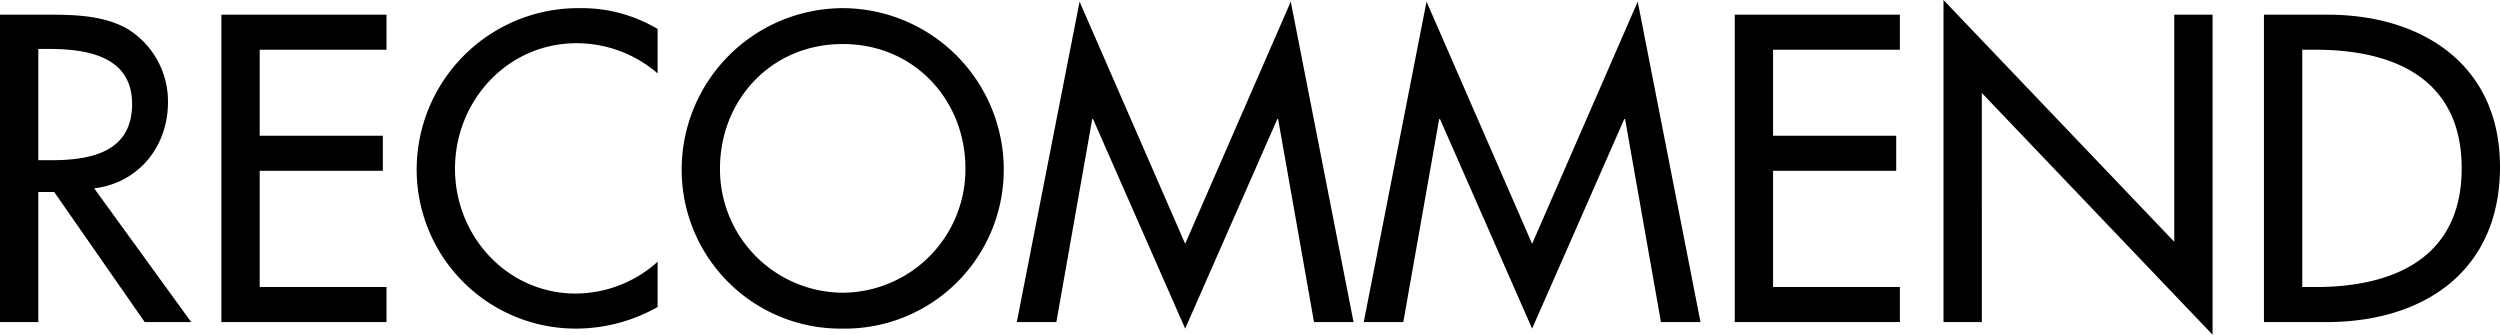
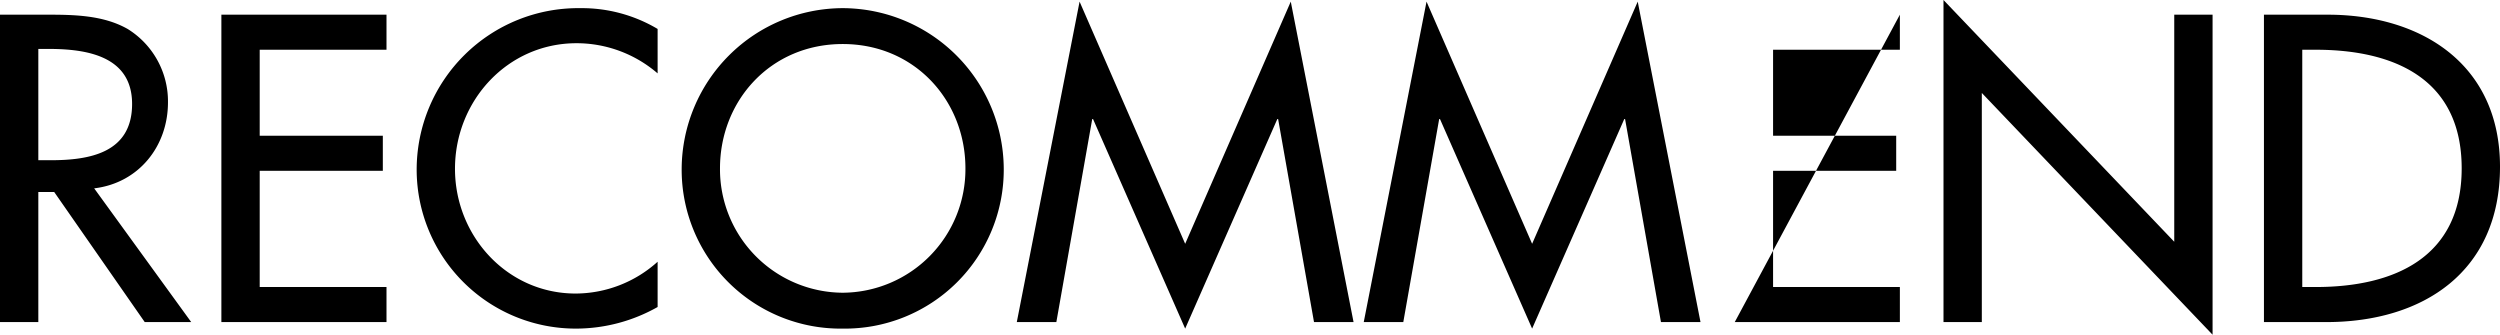
<svg xmlns="http://www.w3.org/2000/svg" width="429.24" height="57.47" viewBox="0 0 429.24 57.47">
-   <path id="パス_1004" data-name="パス 1004" d="M21.21-22.96c7.63-.91,12.67-7.21,12.67-14.77a14.609,14.609,0,0,0-6.93-12.6c-4.2-2.38-9.24-2.45-13.93-2.45H5.04V0h6.58V-22.33h2.73L29.89,0h7.98ZM11.62-46.9h1.75c6.51,0,14.35,1.19,14.35,9.45,0,8.4-7.28,9.66-14,9.66h-2.1ZM43.05,0H71.4V-6.02H49.63V-25.97H70.77v-6.02H49.63V-46.76H71.4v-6.02H43.05Zm74.9-50.33a25.463,25.463,0,0,0-13.3-3.57A27.741,27.741,0,0,0,76.58-26.11,27.32,27.32,0,0,0,104.09,1.12a28.537,28.537,0,0,0,13.86-3.71v-7.77A21.114,21.114,0,0,1,103.88-4.9c-11.76,0-20.72-9.87-20.72-21.42,0-11.69,9.03-21.56,20.86-21.56a21.326,21.326,0,0,1,13.93,5.18Zm31.78-3.57a27.725,27.725,0,0,0-27.65,27.51A27.28,27.28,0,0,0,149.73,1.12a27.28,27.28,0,0,0,27.65-27.51A27.725,27.725,0,0,0,149.73-53.9Zm0,48.86a21.2,21.2,0,0,1-21.07-21.35c0-11.62,8.68-21.35,21.07-21.35s21.07,9.73,21.07,21.35A21.2,21.2,0,0,1,149.73-5.04Zm58.8,6.16,15.82-35.98h.14L230.65,0h6.79L226.66-55.02,208.53-13.44,190.4-55.02,179.62,0h6.79l6.16-34.86h.14Zm59.57,0,15.82-35.98h.14L290.22,0h6.79L286.23-55.02,268.1-13.44,249.97-55.02,239.19,0h6.79l6.16-34.86h.14ZM302.89,0h28.35V-6.02H309.47V-25.97h21.14v-6.02H309.47V-46.76h21.77v-6.02H302.89Zm35.84,0h6.58V-39.34L384.93,2.17V-52.78h-6.58v38.99L338.73-55.3Zm55.02,0h10.71c16.66,0,29.82-8.68,29.82-26.67,0-17.57-13.44-26.11-29.61-26.11H393.75Zm6.58-46.76h2.31c13.44,0,25.06,4.97,25.06,20.37,0,15.33-11.62,20.37-25.06,20.37h-2.31Z" transform="translate(-5.04 55.3)" />
+   <path id="パス_1004" data-name="パス 1004" d="M21.21-22.96c7.63-.91,12.67-7.21,12.67-14.77a14.609,14.609,0,0,0-6.93-12.6c-4.2-2.38-9.24-2.45-13.93-2.45H5.04V0h6.58V-22.33h2.73L29.89,0h7.98ZM11.62-46.9h1.75c6.51,0,14.35,1.19,14.35,9.45,0,8.4-7.28,9.66-14,9.66h-2.1ZM43.05,0H71.4V-6.02H49.63V-25.97H70.77v-6.02H49.63V-46.76H71.4v-6.02H43.05Zm74.9-50.33a25.463,25.463,0,0,0-13.3-3.57A27.741,27.741,0,0,0,76.58-26.11,27.32,27.32,0,0,0,104.09,1.12a28.537,28.537,0,0,0,13.86-3.71v-7.77A21.114,21.114,0,0,1,103.88-4.9c-11.76,0-20.72-9.87-20.72-21.42,0-11.69,9.03-21.56,20.86-21.56a21.326,21.326,0,0,1,13.93,5.18Zm31.78-3.57a27.725,27.725,0,0,0-27.65,27.51A27.28,27.28,0,0,0,149.73,1.12a27.28,27.28,0,0,0,27.65-27.51A27.725,27.725,0,0,0,149.73-53.9Zm0,48.86a21.2,21.2,0,0,1-21.07-21.35c0-11.62,8.68-21.35,21.07-21.35s21.07,9.73,21.07,21.35A21.2,21.2,0,0,1,149.73-5.04Zm58.8,6.16,15.82-35.98h.14L230.65,0h6.79L226.66-55.02,208.53-13.44,190.4-55.02,179.62,0h6.79l6.16-34.86h.14Zm59.57,0,15.82-35.98h.14L290.22,0h6.79L286.23-55.02,268.1-13.44,249.97-55.02,239.19,0h6.79l6.16-34.86h.14ZM302.89,0h28.35V-6.02H309.47V-25.97h21.14v-6.02H309.47V-46.76h21.77v-6.02Zm35.84,0h6.58V-39.34L384.93,2.17V-52.78h-6.58v38.99L338.73-55.3Zm55.02,0h10.71c16.66,0,29.82-8.68,29.82-26.67,0-17.57-13.44-26.11-29.61-26.11H393.75Zm6.58-46.76h2.31c13.44,0,25.06,4.97,25.06,20.37,0,15.33-11.62,20.37-25.06,20.37h-2.31Z" transform="translate(-5.04 55.3)" />
</svg>